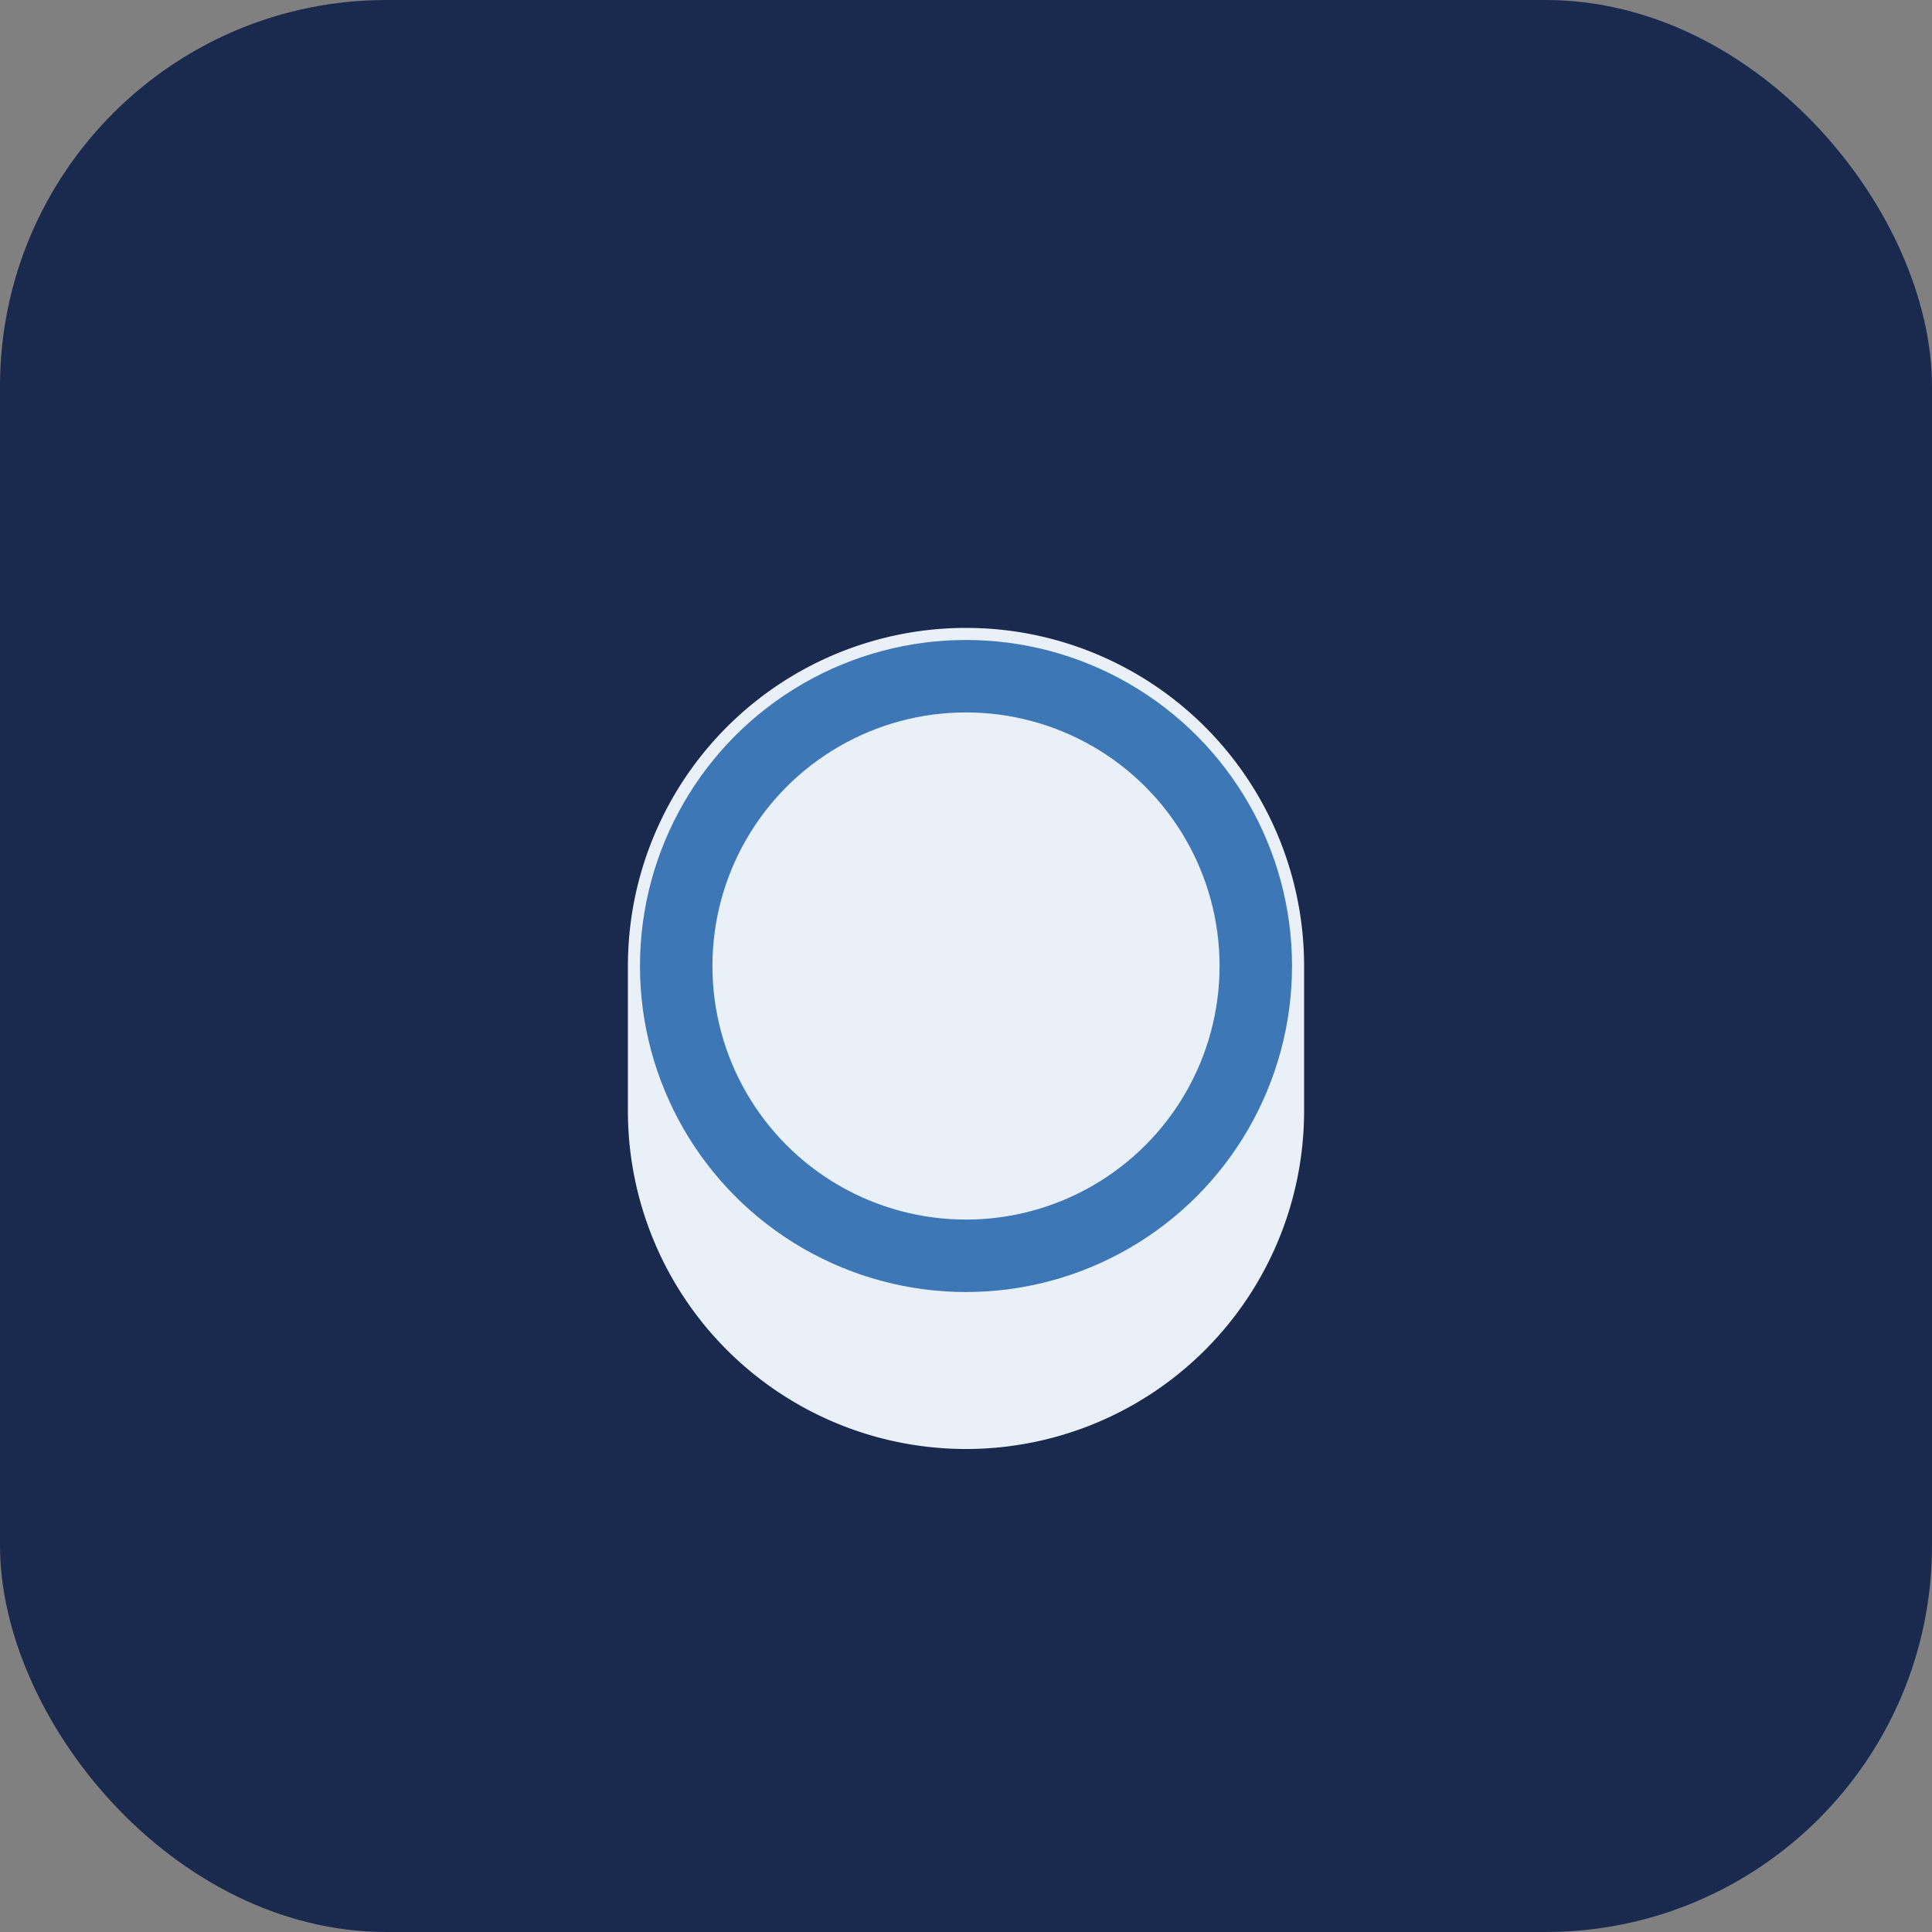
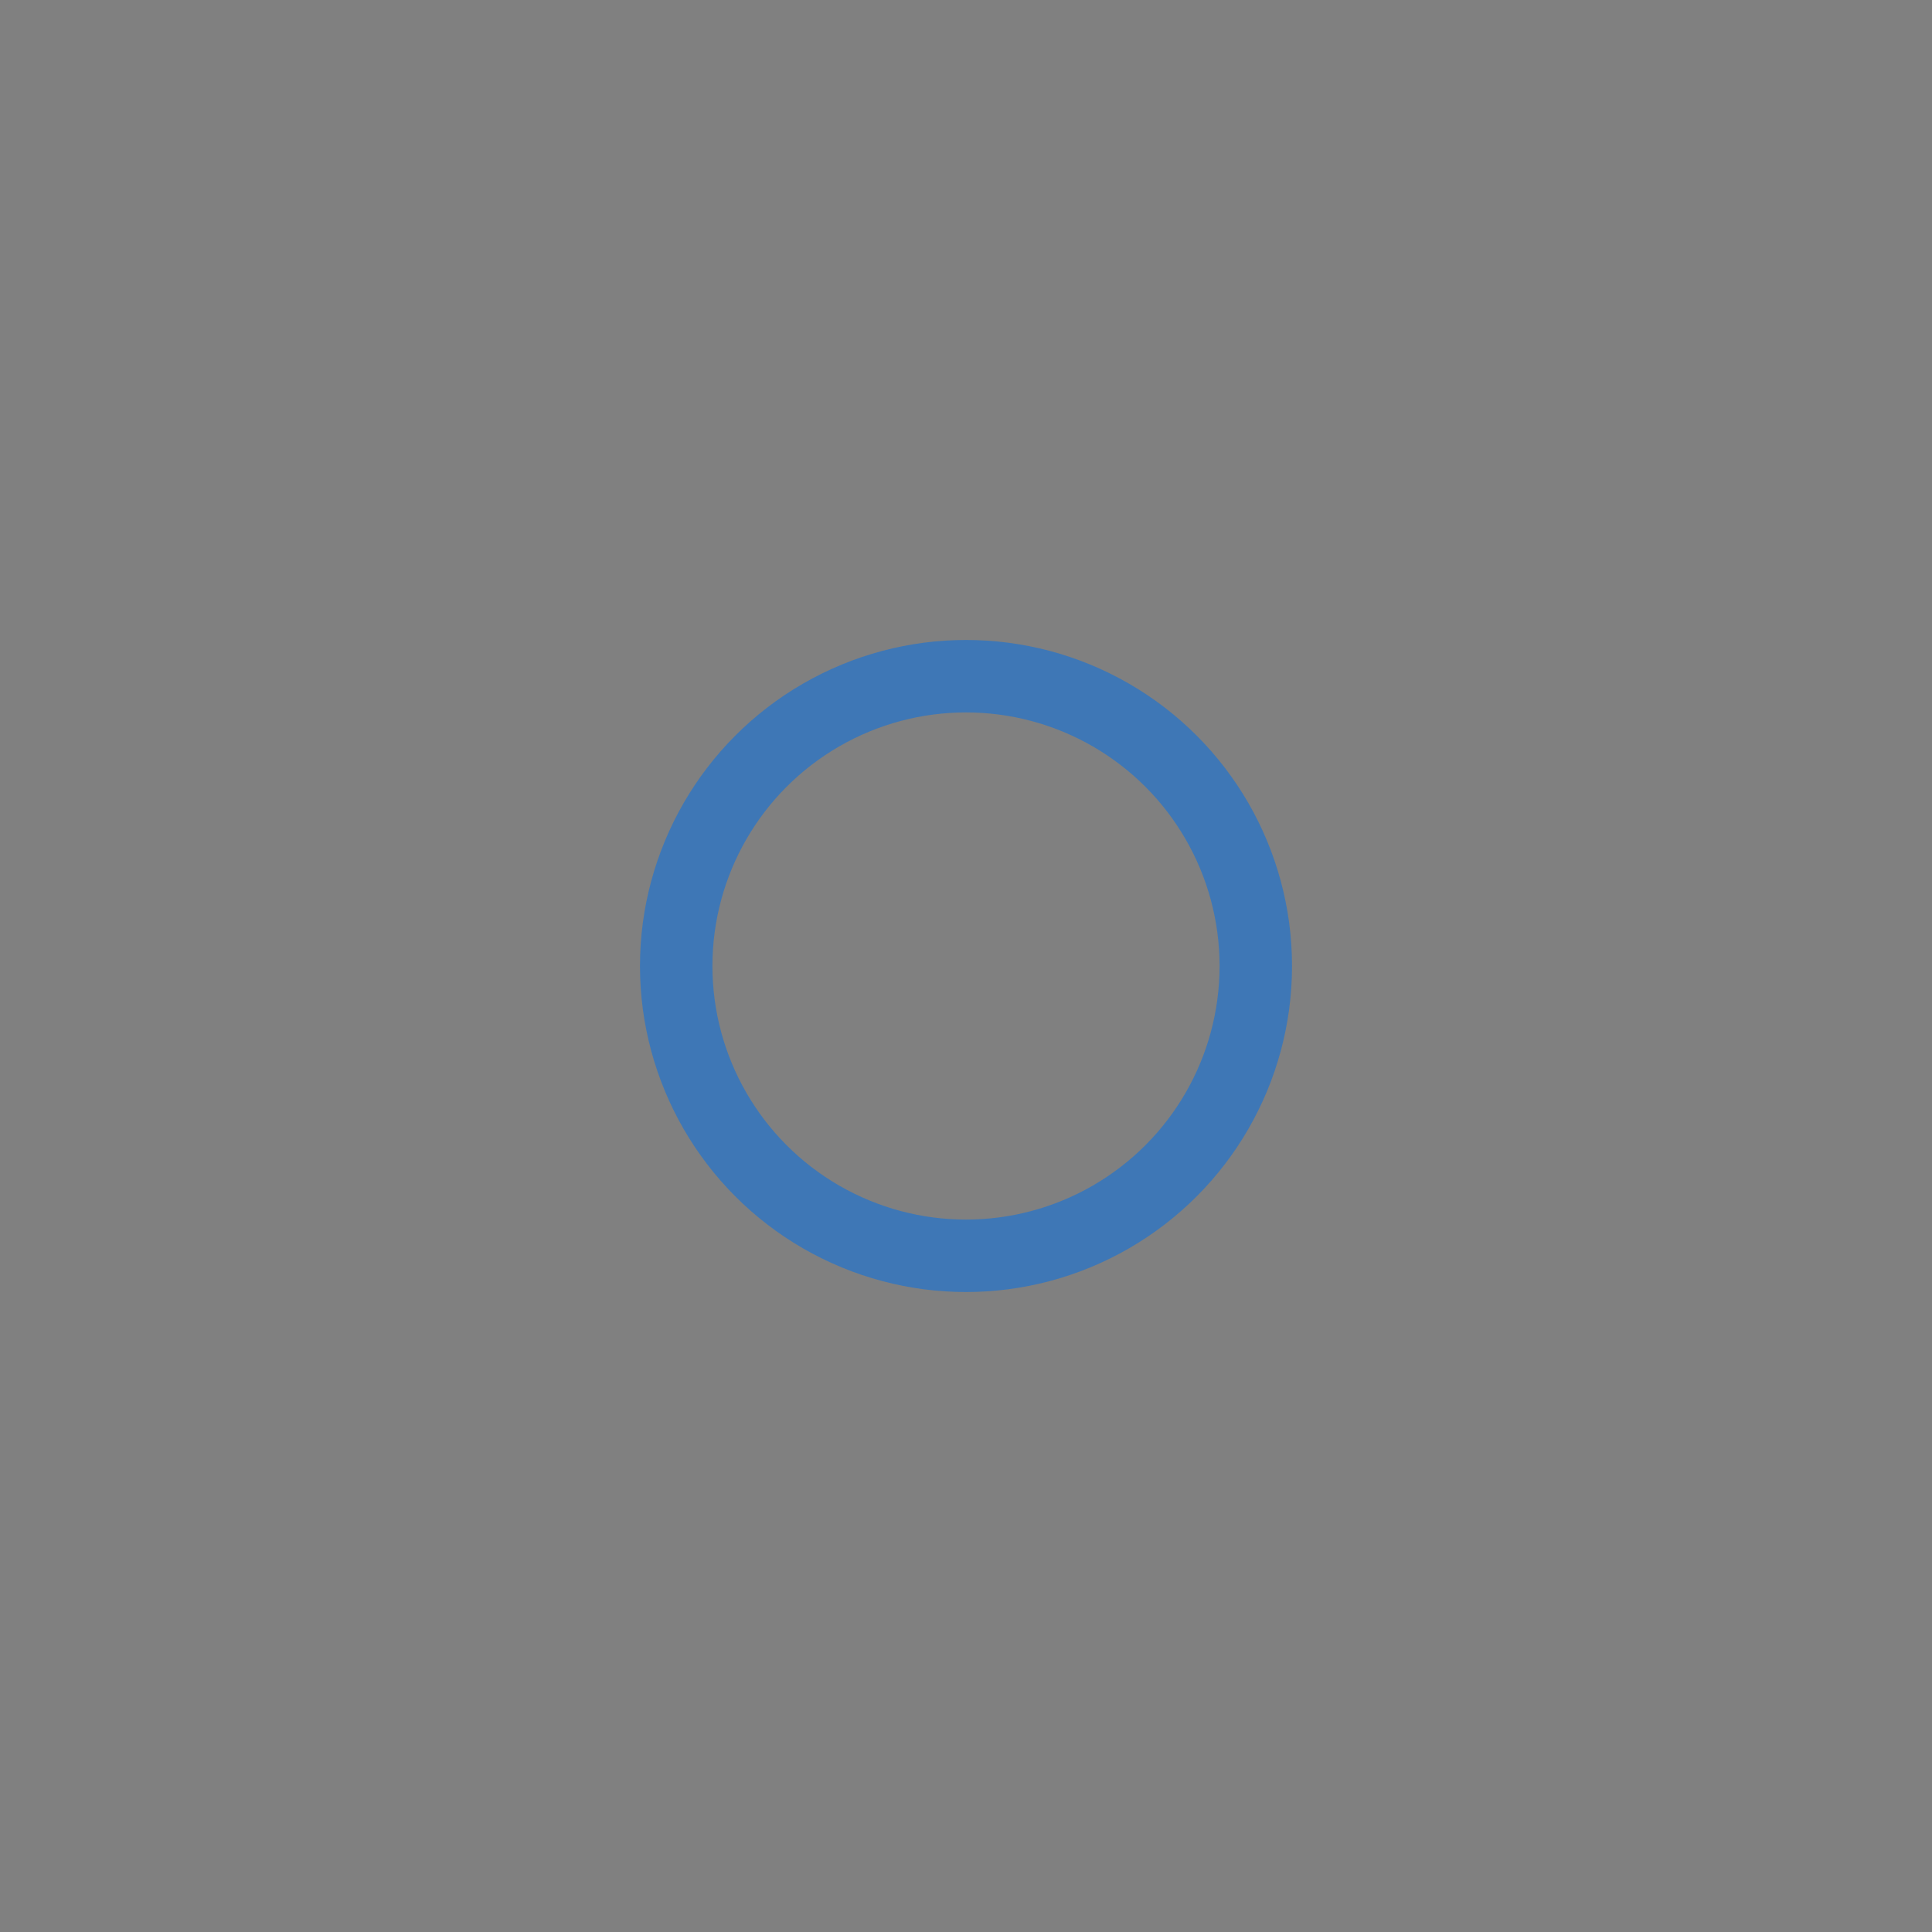
<svg xmlns="http://www.w3.org/2000/svg" width="40" height="40" viewBox="0 0 40 40">
  <rect x="0" y="0" width="40" height="40" fill="#808080" stroke="none" />
-   <rect x="0" y="0" width="40" height="40" rx="8" fill="#1A2A4F" />
-   <path d="M20 13a7 7 0 0 1 7 7v3a7 7 0 1 1-14 0v-3a7 7 0 0 1 7-7z" fill="#E9F0F8" />
  <circle cx="20" cy="20" r="6" fill="none" stroke="#3E77B6" stroke-width="1.5" />
</svg>